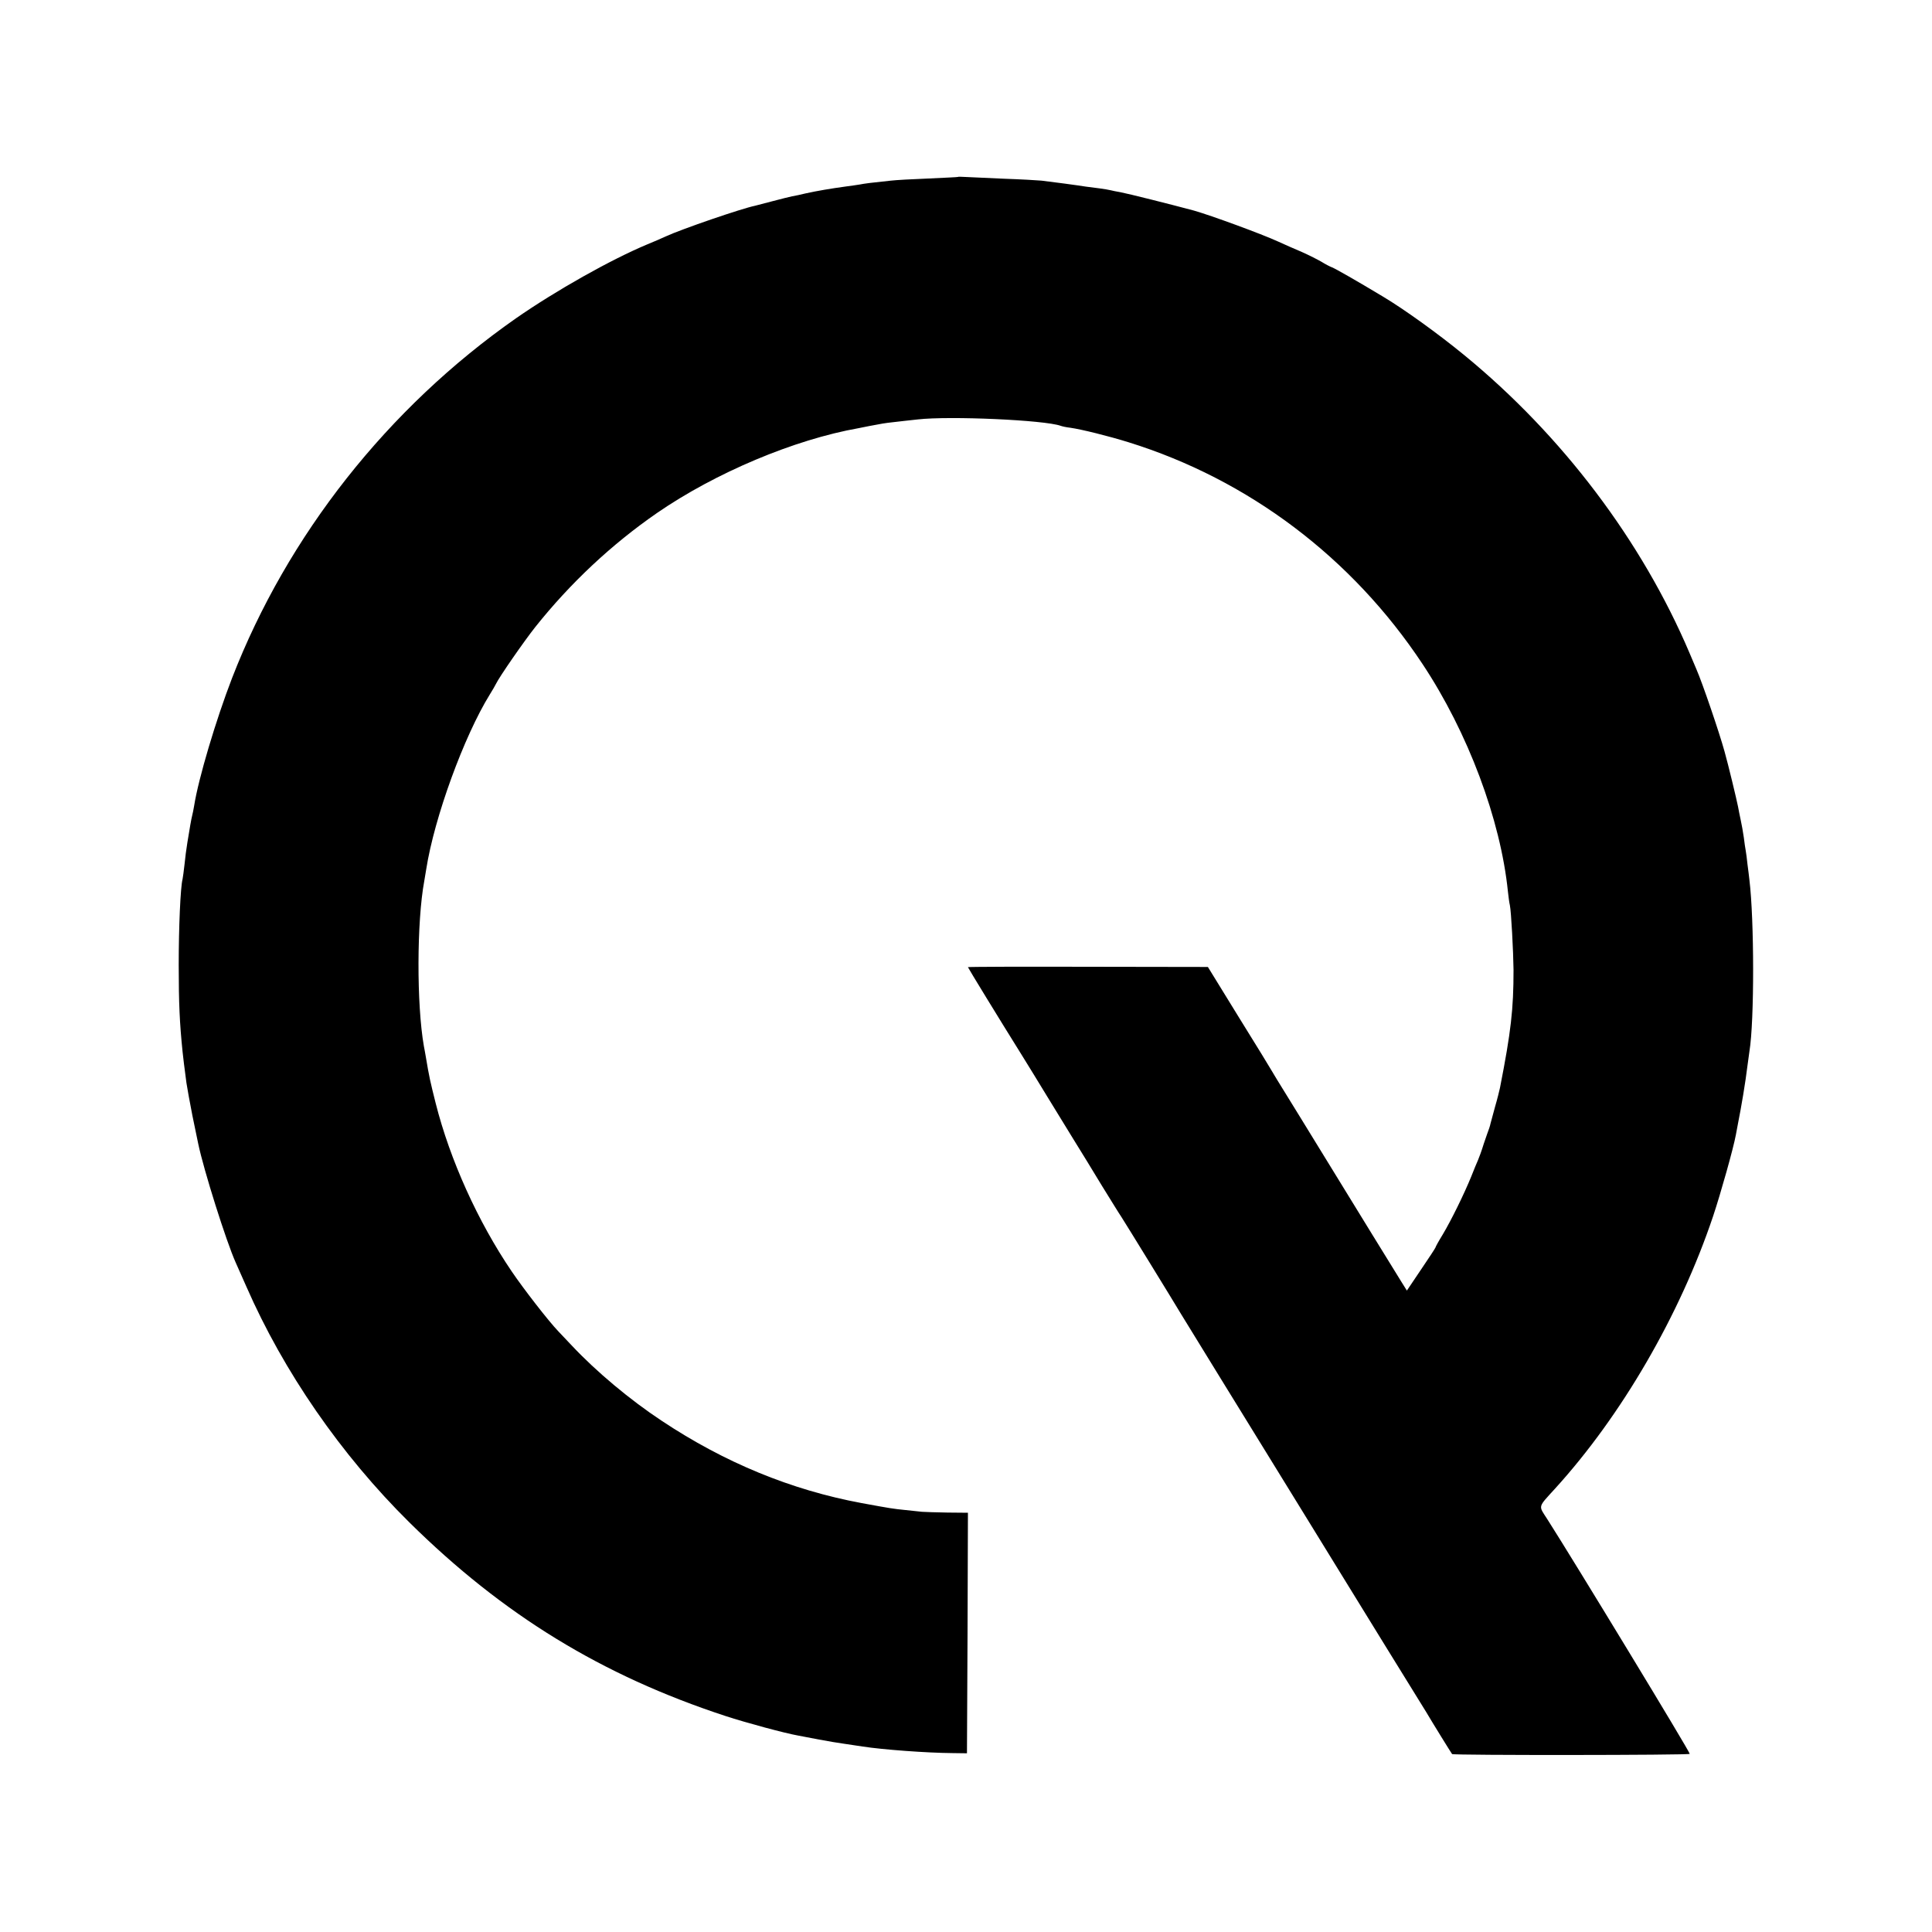
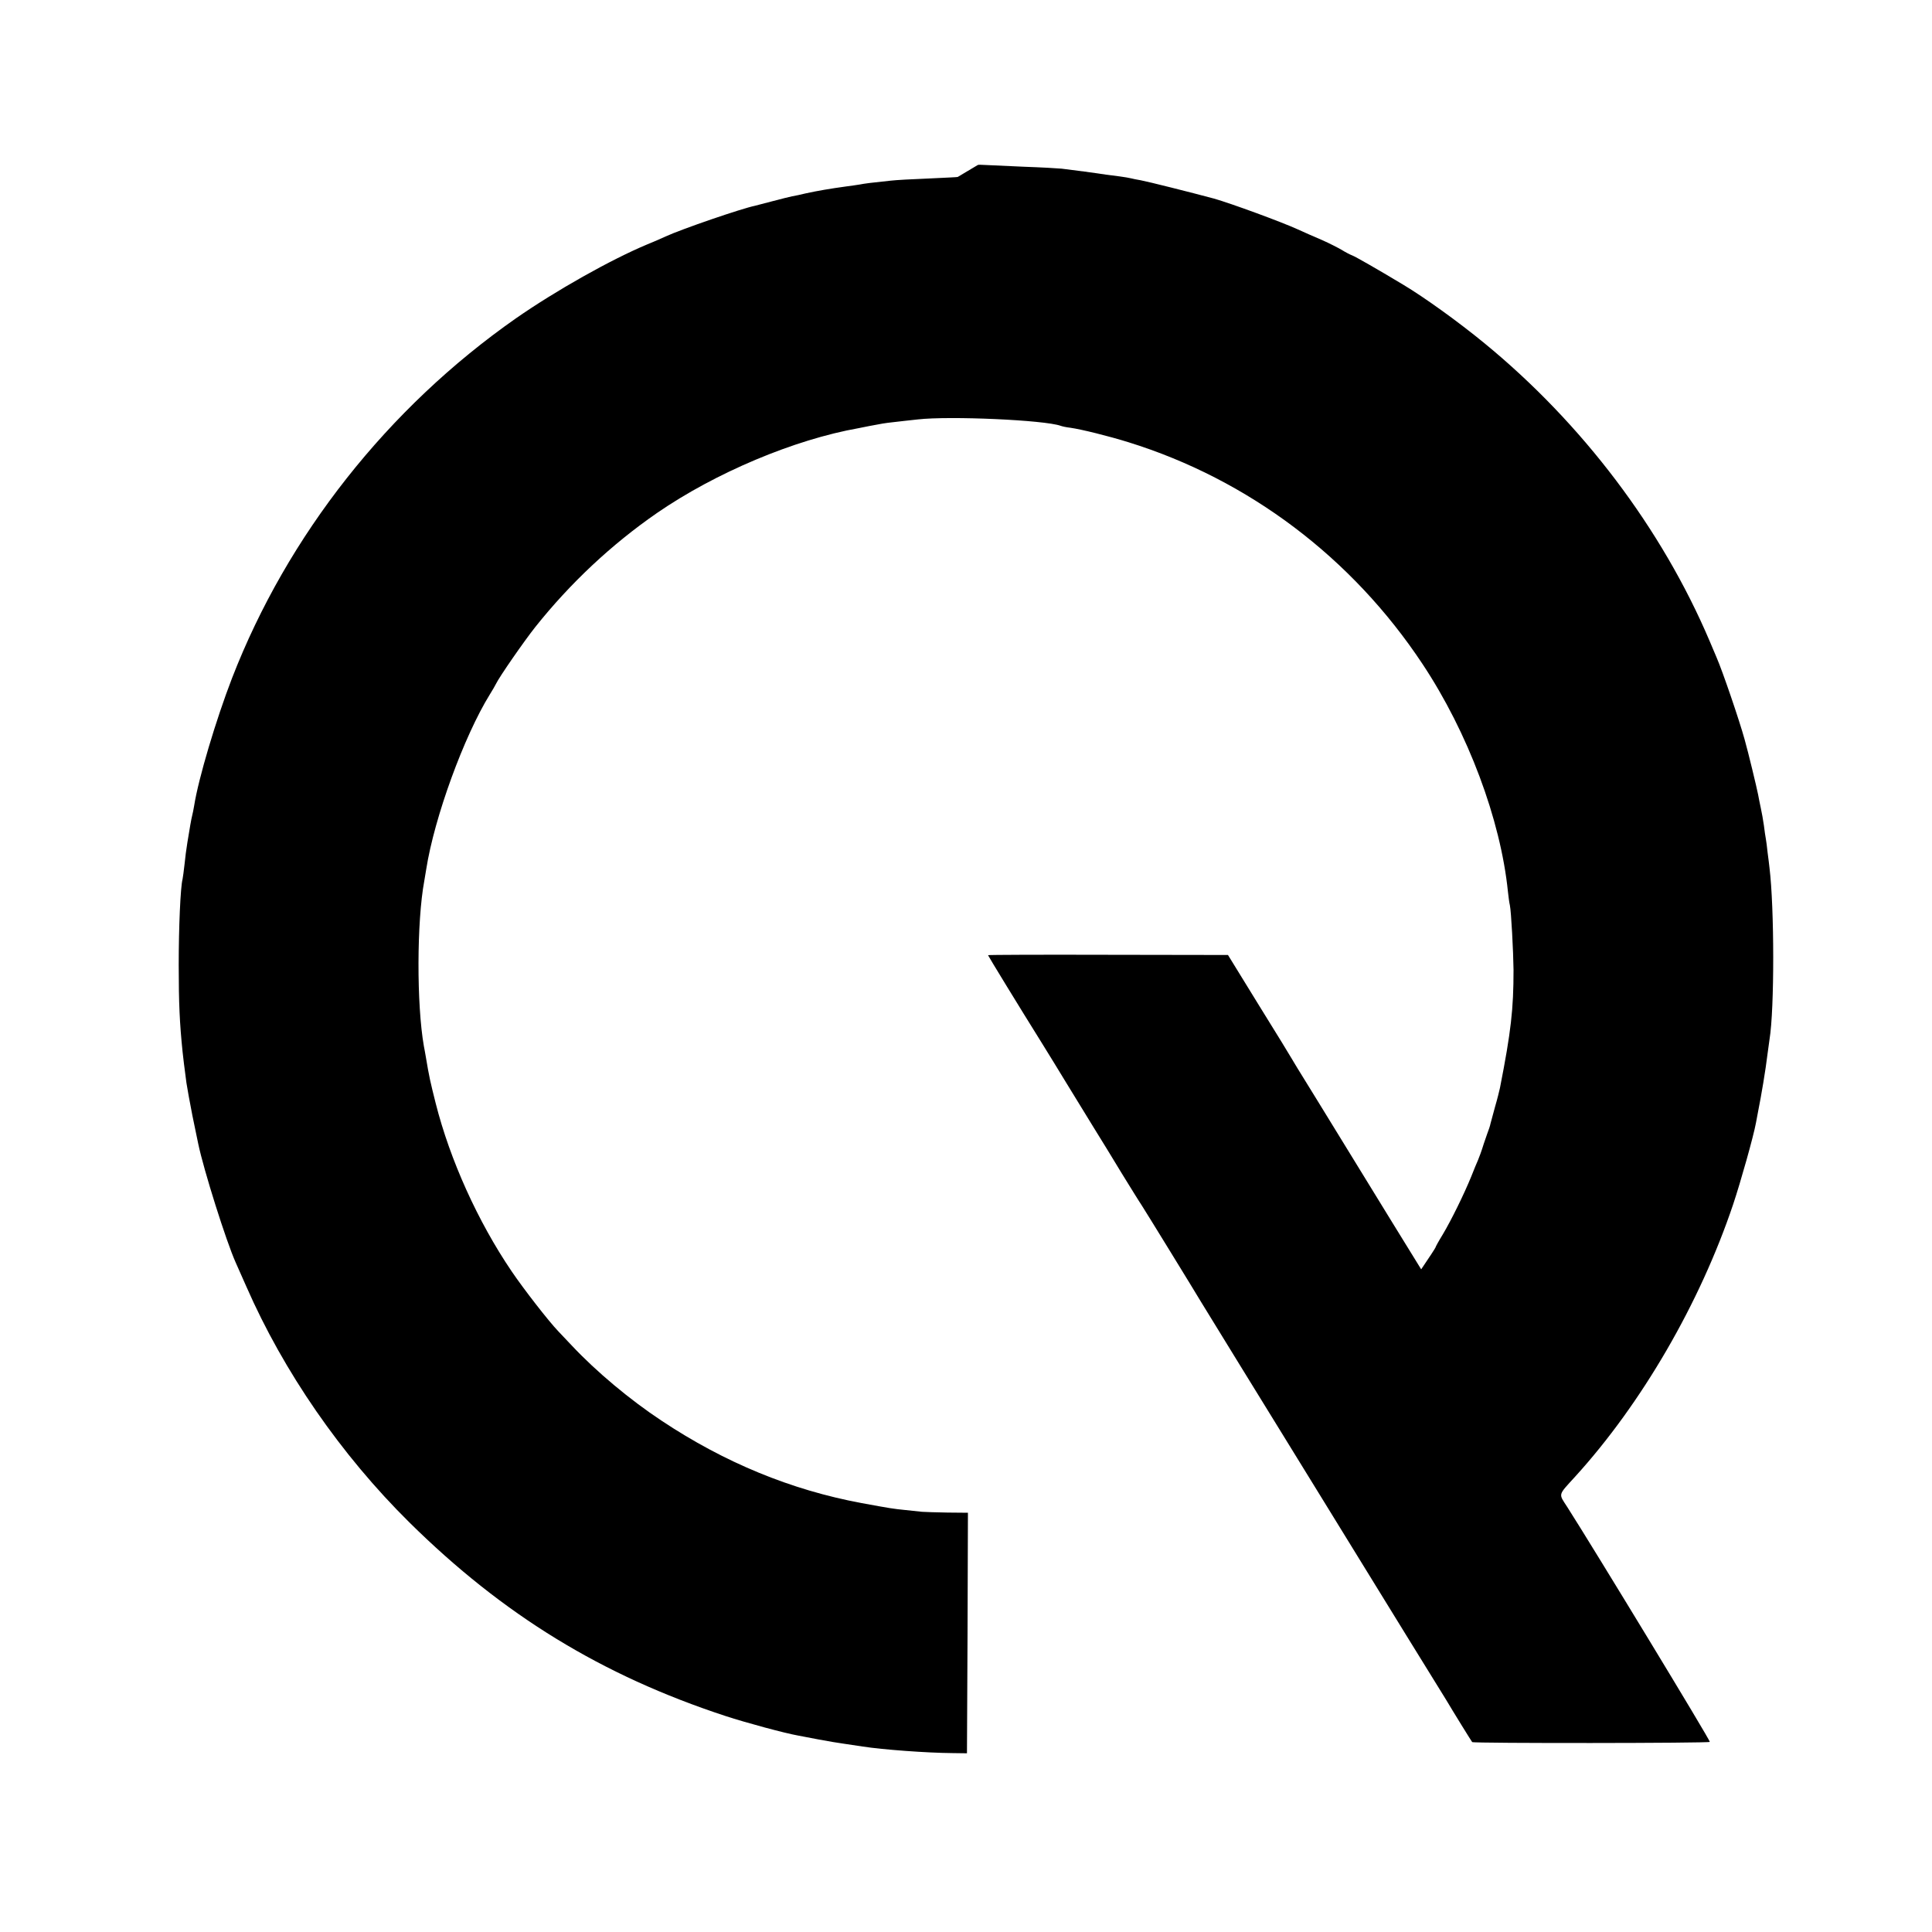
<svg xmlns="http://www.w3.org/2000/svg" version="1.0" width="1000pt" height="1000pt" viewBox="0 0 1000 1000" preserveAspectRatio="xMidYMid meet">
  <g transform="translate(0,1000) scale(0.1,-0.1)" fill="#000000" stroke="none">
-     <path d="M4957 9084 c-1 -1 -69 -4 -152 -8 -82 -3 -170 -8 -194 -11 -97 -10 -137 -15 -161 -20 -14 -2 -45 -7 -70 -10 -81 -11 -151 -23 -210 -36 -25 -6 -56 -13 -70 -15 -14 -3 -59 -14 -100 -25 -41 -11 -83 -22 -92 -24 -69 -14 -378 -120 -463 -159 -16 -8 -59 -26 -95 -41 -189 -79 -473 -239 -680 -383 -663 -464 -1182 -1122 -1469 -1862 -83 -215 -174 -520 -196 -660 -3 -19 -8 -42 -10 -50 -2 -8 -7 -31 -10 -50 -3 -19 -10 -60 -15 -90 -5 -30 -12 -82 -15 -115 -4 -33 -8 -67 -10 -75 -11 -41 -20 -248 -20 -445 0 -199 5 -303 20 -449 5 -48 7 -60 20 -161 4 -27 18 -104 31 -170 14 -66 27 -131 30 -145 28 -135 145 -506 194 -615 5 -11 30 -67 55 -124 193 -441 490 -871 844 -1221 485 -479 996 -792 1636 -1002 107 -35 307 -89 375 -101 14 -3 63 -12 110 -21 47 -9 103 -18 125 -21 22 -3 67 -10 100 -15 103 -16 332 -33 465 -34 l75 -1 3 623 2 622 -107 1 c-60 1 -118 3 -131 4 -12 1 -51 5 -85 9 -68 7 -74 8 -227 36 -366 68 -710 210 -1035 426 -165 109 -339 255 -464 388 -25 26 -57 60 -71 75 -50 52 -179 218 -242 311 -175 258 -319 577 -393 870 -28 112 -33 132 -51 240 -3 19 -8 44 -10 55 -38 216 -37 646 2 855 2 14 7 41 10 60 42 269 196 690 329 905 14 22 28 47 32 55 17 36 146 222 204 295 180 226 394 427 630 590 302 208 710 380 1044 439 17 3 41 8 55 11 63 12 78 15 125 20 28 3 84 10 125 14 165 19 657 -3 740 -33 8 -3 31 -8 50 -10 57 -8 198 -43 301 -75 621 -193 1157 -597 1522 -1148 235 -354 404 -805 442 -1178 3 -27 7 -59 10 -70 7 -32 18 -243 19 -335 0 -204 -13 -319 -70 -610 -3 -14 -14 -59 -26 -100 -11 -41 -21 -79 -23 -85 -1 -5 -4 -17 -7 -25 -3 -8 -16 -44 -28 -80 -11 -36 -25 -74 -30 -85 -5 -11 -21 -49 -35 -85 -38 -93 -103 -225 -147 -299 -21 -34 -38 -65 -38 -68 0 -2 -33 -53 -74 -113 l-74 -110 -30 48 c-26 41 -199 323 -530 862 -52 85 -102 166 -111 180 -8 14 -21 34 -27 45 -6 11 -83 137 -172 280 l-160 260 -621 1 c-342 1 -621 0 -621 -2 0 -3 165 -273 275 -449 34 -55 94 -152 132 -215 39 -63 101 -164 138 -225 37 -60 104 -168 147 -240 44 -71 90 -146 103 -165 22 -34 274 -444 306 -498 9 -15 101 -164 204 -332 103 -168 295 -478 425 -690 130 -212 326 -529 434 -705 109 -176 202 -327 207 -335 33 -56 132 -216 135 -219 7 -7 1226 -6 1230 1 4 6 -600 1000 -738 1216 -46 71 -49 58 41 157 344 378 646 898 818 1410 39 117 105 351 118 422 3 16 7 37 9 48 20 101 40 220 51 310 4 28 8 60 10 73 26 158 25 682 0 887 -2 17 -6 53 -10 81 -3 29 -7 60 -9 70 -2 11 -7 42 -10 69 -4 28 -11 68 -16 90 -5 22 -11 54 -14 70 -8 40 -50 215 -70 286 -27 98 -114 353 -145 424 -5 11 -21 49 -36 85 -247 581 -659 1126 -1165 1541 -135 111 -313 239 -422 304 -138 83 -247 145 -263 151 -11 4 -36 17 -55 29 -19 11 -64 34 -100 50 -36 15 -92 40 -125 55 -85 39 -347 135 -435 160 -119 32 -342 88 -380 95 -19 3 -42 8 -50 10 -8 2 -35 7 -59 10 -23 3 -55 7 -70 9 -36 6 -185 26 -230 31 -20 2 -108 7 -196 10 -88 4 -177 8 -198 9 -20 1 -38 2 -40 0z" />
+     <path d="M4957 9084 c-1 -1 -69 -4 -152 -8 -82 -3 -170 -8 -194 -11 -97 -10 -137 -15 -161 -20 -14 -2 -45 -7 -70 -10 -81 -11 -151 -23 -210 -36 -25 -6 -56 -13 -70 -15 -14 -3 -59 -14 -100 -25 -41 -11 -83 -22 -92 -24 -69 -14 -378 -120 -463 -159 -16 -8 -59 -26 -95 -41 -189 -79 -473 -239 -680 -383 -663 -464 -1182 -1122 -1469 -1862 -83 -215 -174 -520 -196 -660 -3 -19 -8 -42 -10 -50 -2 -8 -7 -31 -10 -50 -3 -19 -10 -60 -15 -90 -5 -30 -12 -82 -15 -115 -4 -33 -8 -67 -10 -75 -11 -41 -20 -248 -20 -445 0 -199 5 -303 20 -449 5 -48 7 -60 20 -161 4 -27 18 -104 31 -170 14 -66 27 -131 30 -145 28 -135 145 -506 194 -615 5 -11 30 -67 55 -124 193 -441 490 -871 844 -1221 485 -479 996 -792 1636 -1002 107 -35 307 -89 375 -101 14 -3 63 -12 110 -21 47 -9 103 -18 125 -21 22 -3 67 -10 100 -15 103 -16 332 -33 465 -34 l75 -1 3 623 2 622 -107 1 c-60 1 -118 3 -131 4 -12 1 -51 5 -85 9 -68 7 -74 8 -227 36 -366 68 -710 210 -1035 426 -165 109 -339 255 -464 388 -25 26 -57 60 -71 75 -50 52 -179 218 -242 311 -175 258 -319 577 -393 870 -28 112 -33 132 -51 240 -3 19 -8 44 -10 55 -38 216 -37 646 2 855 2 14 7 41 10 60 42 269 196 690 329 905 14 22 28 47 32 55 17 36 146 222 204 295 180 226 394 427 630 590 302 208 710 380 1044 439 17 3 41 8 55 11 63 12 78 15 125 20 28 3 84 10 125 14 165 19 657 -3 740 -33 8 -3 31 -8 50 -10 57 -8 198 -43 301 -75 621 -193 1157 -597 1522 -1148 235 -354 404 -805 442 -1178 3 -27 7 -59 10 -70 7 -32 18 -243 19 -335 0 -204 -13 -319 -70 -610 -3 -14 -14 -59 -26 -100 -11 -41 -21 -79 -23 -85 -1 -5 -4 -17 -7 -25 -3 -8 -16 -44 -28 -80 -11 -36 -25 -74 -30 -85 -5 -11 -21 -49 -35 -85 -38 -93 -103 -225 -147 -299 -21 -34 -38 -65 -38 -68 0 -2 -33 -53 -74 -113 c-26 41 -199 323 -530 862 -52 85 -102 166 -111 180 -8 14 -21 34 -27 45 -6 11 -83 137 -172 280 l-160 260 -621 1 c-342 1 -621 0 -621 -2 0 -3 165 -273 275 -449 34 -55 94 -152 132 -215 39 -63 101 -164 138 -225 37 -60 104 -168 147 -240 44 -71 90 -146 103 -165 22 -34 274 -444 306 -498 9 -15 101 -164 204 -332 103 -168 295 -478 425 -690 130 -212 326 -529 434 -705 109 -176 202 -327 207 -335 33 -56 132 -216 135 -219 7 -7 1226 -6 1230 1 4 6 -600 1000 -738 1216 -46 71 -49 58 41 157 344 378 646 898 818 1410 39 117 105 351 118 422 3 16 7 37 9 48 20 101 40 220 51 310 4 28 8 60 10 73 26 158 25 682 0 887 -2 17 -6 53 -10 81 -3 29 -7 60 -9 70 -2 11 -7 42 -10 69 -4 28 -11 68 -16 90 -5 22 -11 54 -14 70 -8 40 -50 215 -70 286 -27 98 -114 353 -145 424 -5 11 -21 49 -36 85 -247 581 -659 1126 -1165 1541 -135 111 -313 239 -422 304 -138 83 -247 145 -263 151 -11 4 -36 17 -55 29 -19 11 -64 34 -100 50 -36 15 -92 40 -125 55 -85 39 -347 135 -435 160 -119 32 -342 88 -380 95 -19 3 -42 8 -50 10 -8 2 -35 7 -59 10 -23 3 -55 7 -70 9 -36 6 -185 26 -230 31 -20 2 -108 7 -196 10 -88 4 -177 8 -198 9 -20 1 -38 2 -40 0z" />
  </g>
</svg>